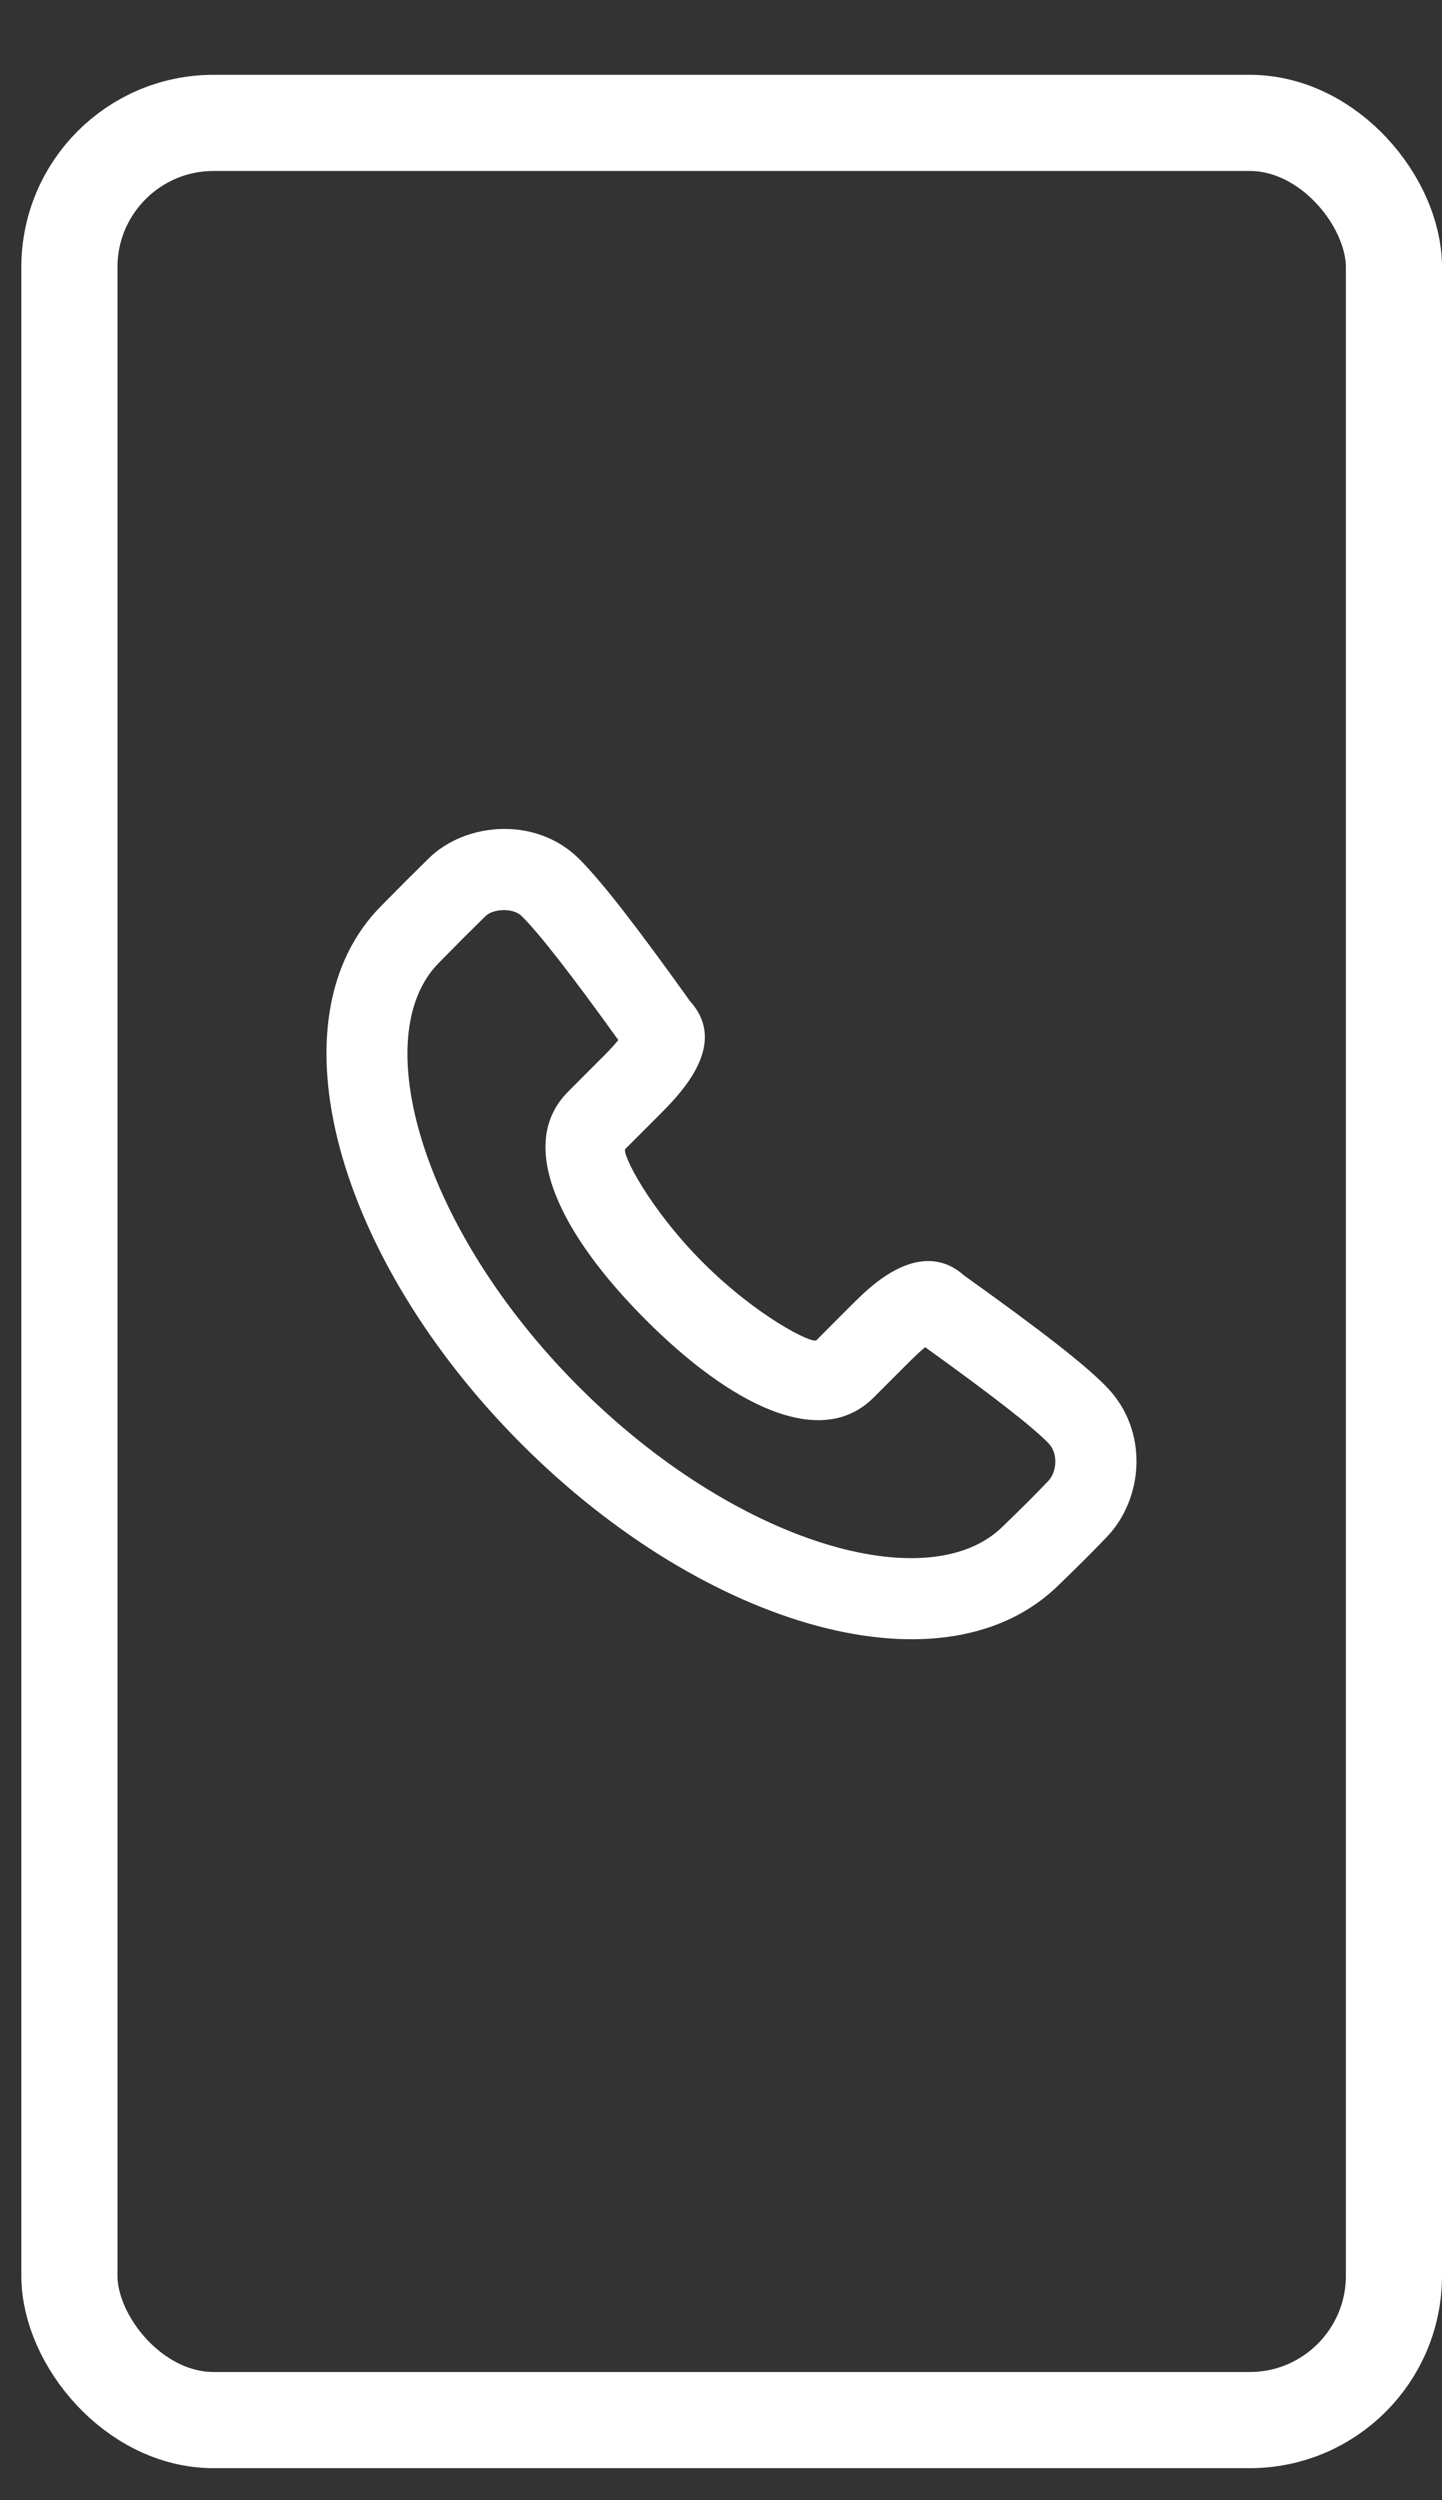
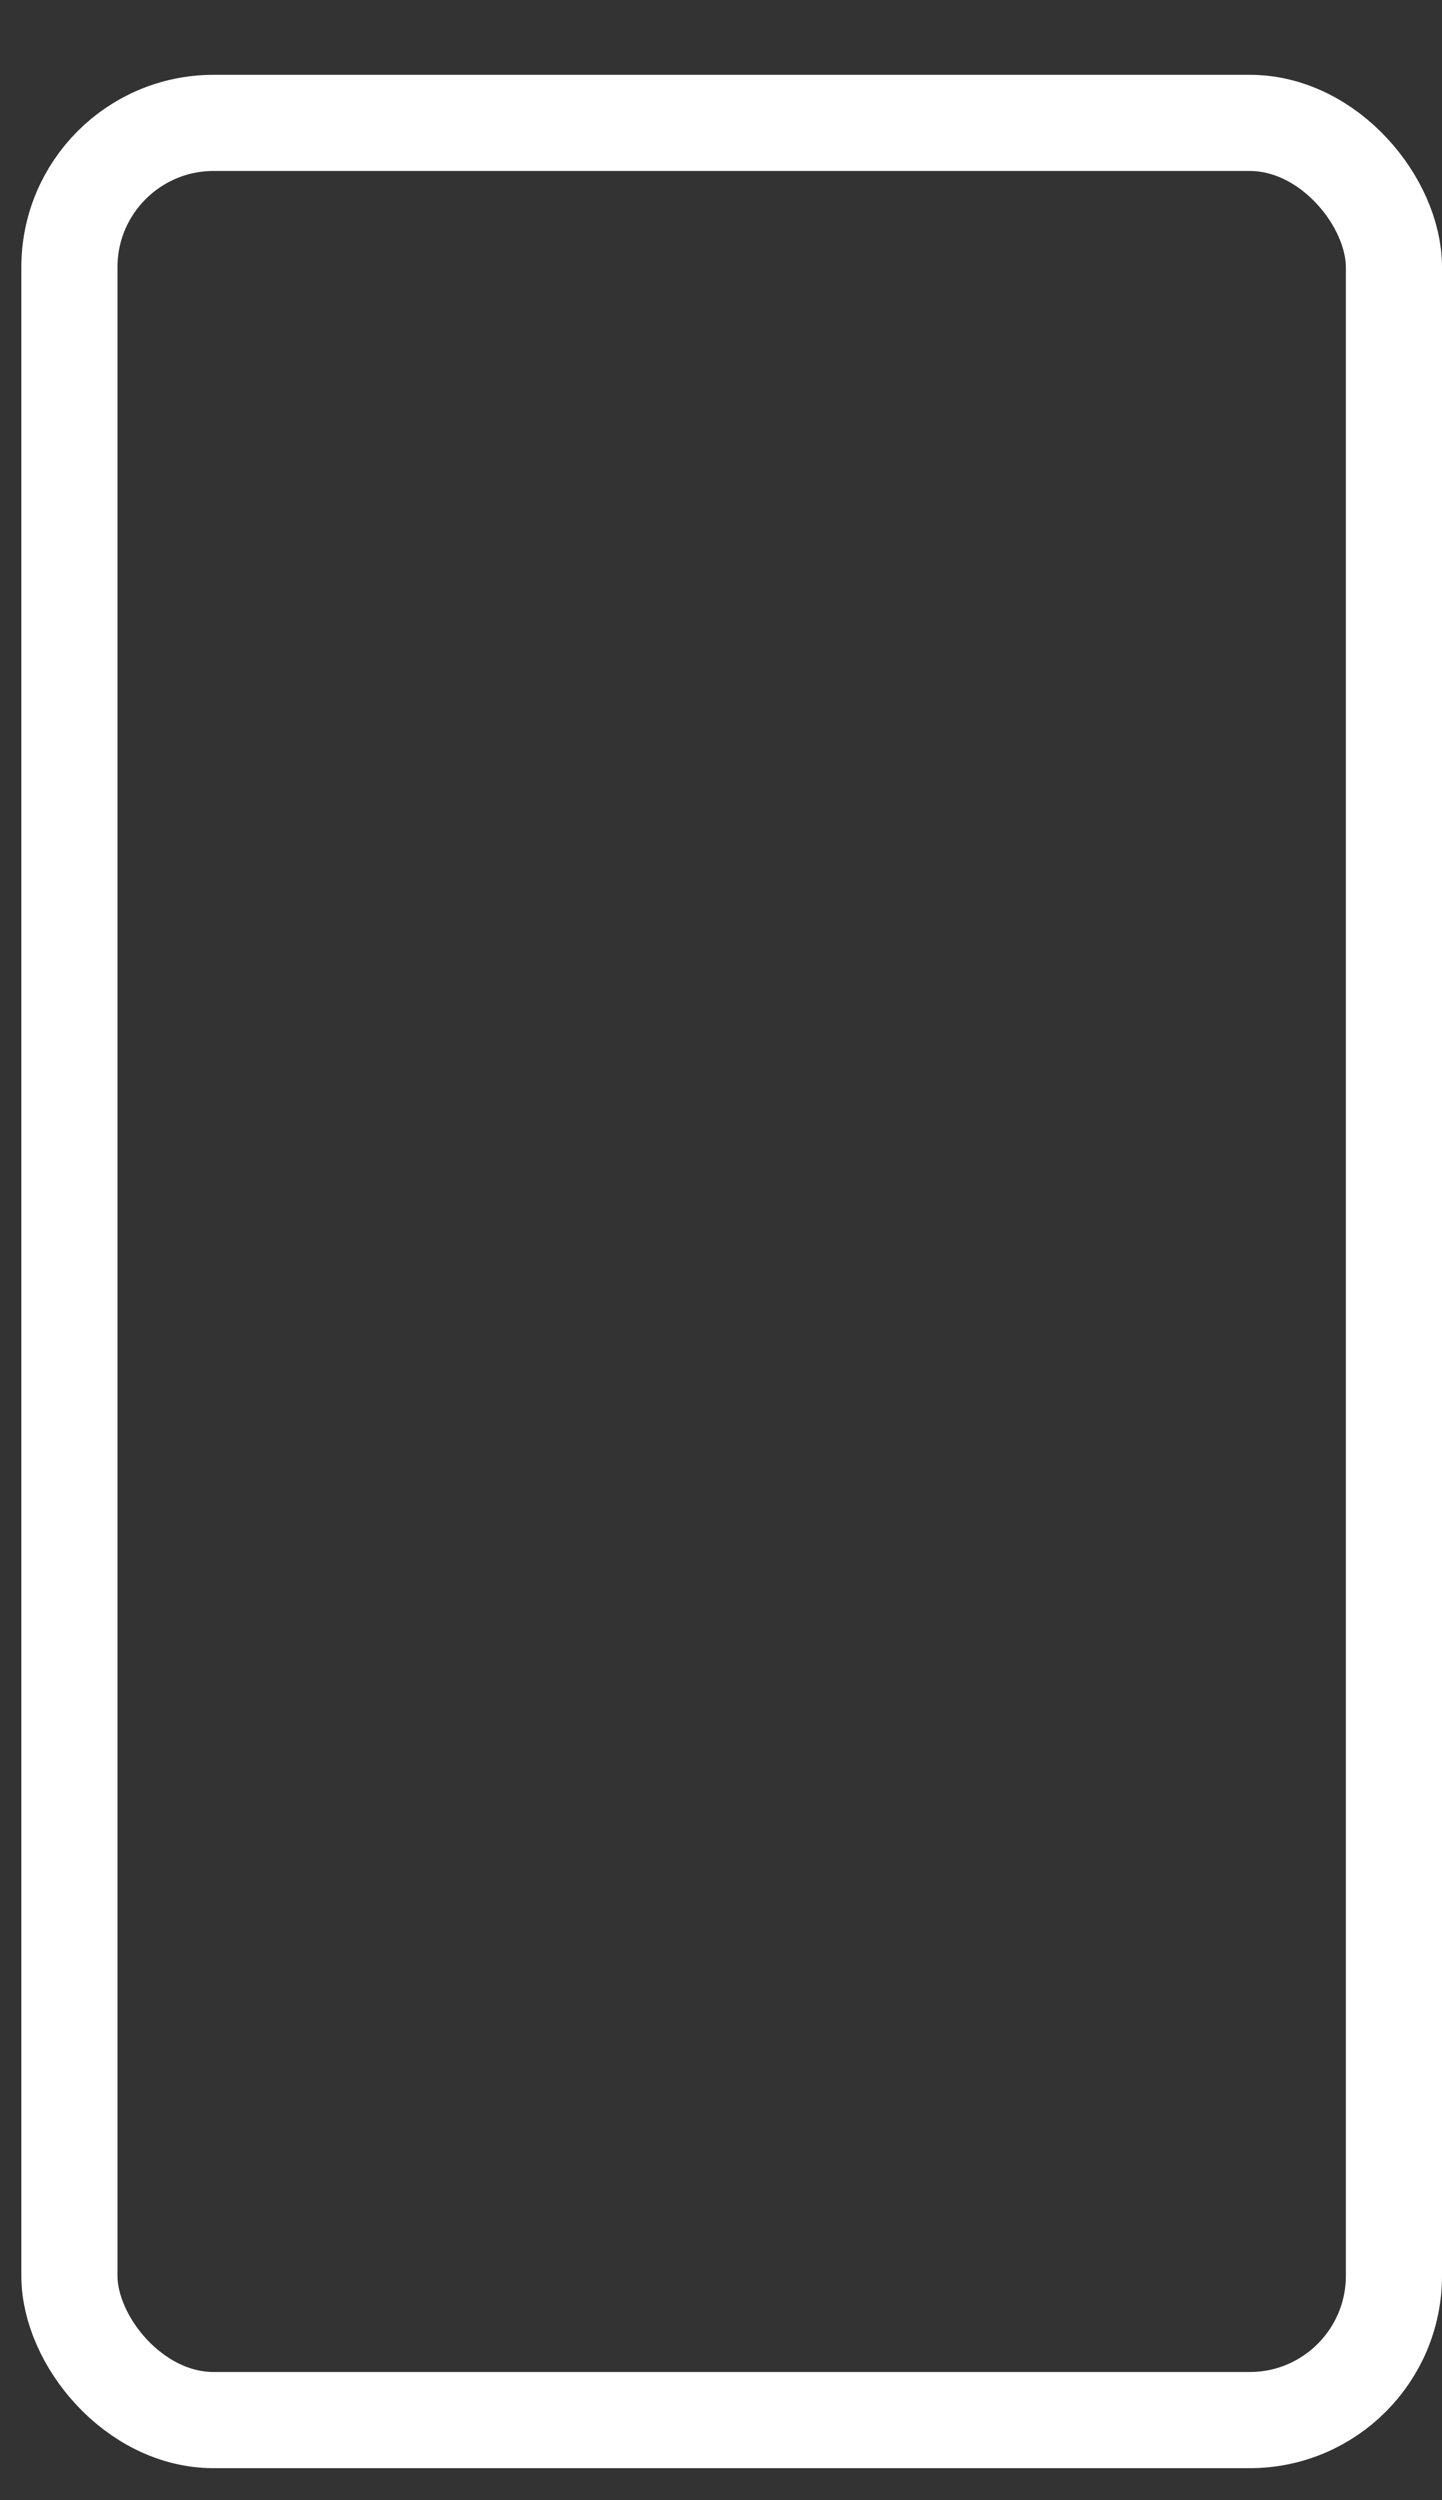
<svg xmlns="http://www.w3.org/2000/svg" width="15" height="26" viewBox="0 0 15 26" fill="none">
  <rect x="0" y="0" width="15" height="26" fill="#333333" stroke="none" />
  <rect x="0.722" y="1.278" width="13.778" height="23.889" rx="1.5" stroke="white" stroke-linecap="round" />
-   <path fill-rule="evenodd" clip-rule="evenodd" d="M7.129 11.291C7.348 10.996 7.426 10.687 7.179 10.413C6.625 9.638 6.253 9.158 6.019 8.927C5.575 8.489 4.844 8.548 4.459 8.927C4.252 9.131 4.182 9.201 3.97 9.416C2.788 10.599 3.509 13.099 5.425 15.017C7.341 16.935 9.841 17.656 11.025 16.471C11.221 16.282 11.387 16.116 11.518 15.978C11.895 15.579 11.952 14.881 11.515 14.427C11.291 14.194 10.834 13.84 10.026 13.262C9.779 13.041 9.486 13.089 9.217 13.265C9.087 13.35 8.993 13.436 8.815 13.614L8.493 13.937C8.45 13.979 7.873 13.69 7.312 13.129C6.752 12.568 6.463 11.991 6.505 11.948L6.828 11.625C6.884 11.569 6.911 11.541 6.946 11.505C7.018 11.429 7.078 11.36 7.129 11.291ZM9.088 14.533L9.411 14.21C9.509 14.112 9.572 14.051 9.624 14.01C10.331 14.518 10.741 14.838 10.909 15.011C11.009 15.116 10.993 15.306 10.906 15.399C10.785 15.527 10.628 15.684 10.435 15.87C9.669 16.636 7.652 16.054 6.021 14.421C4.39 12.789 3.808 10.77 4.568 10.01C4.779 9.795 4.846 9.728 5.05 9.527C5.126 9.452 5.334 9.435 5.427 9.527C5.607 9.705 5.941 10.132 6.432 10.816C6.406 10.848 6.375 10.883 6.336 10.924C6.308 10.954 6.284 10.978 6.232 11.029L5.91 11.352C5.361 11.901 5.828 12.835 6.717 13.725C7.605 14.614 8.539 15.082 9.088 14.533Z" fill="white" />
</svg>